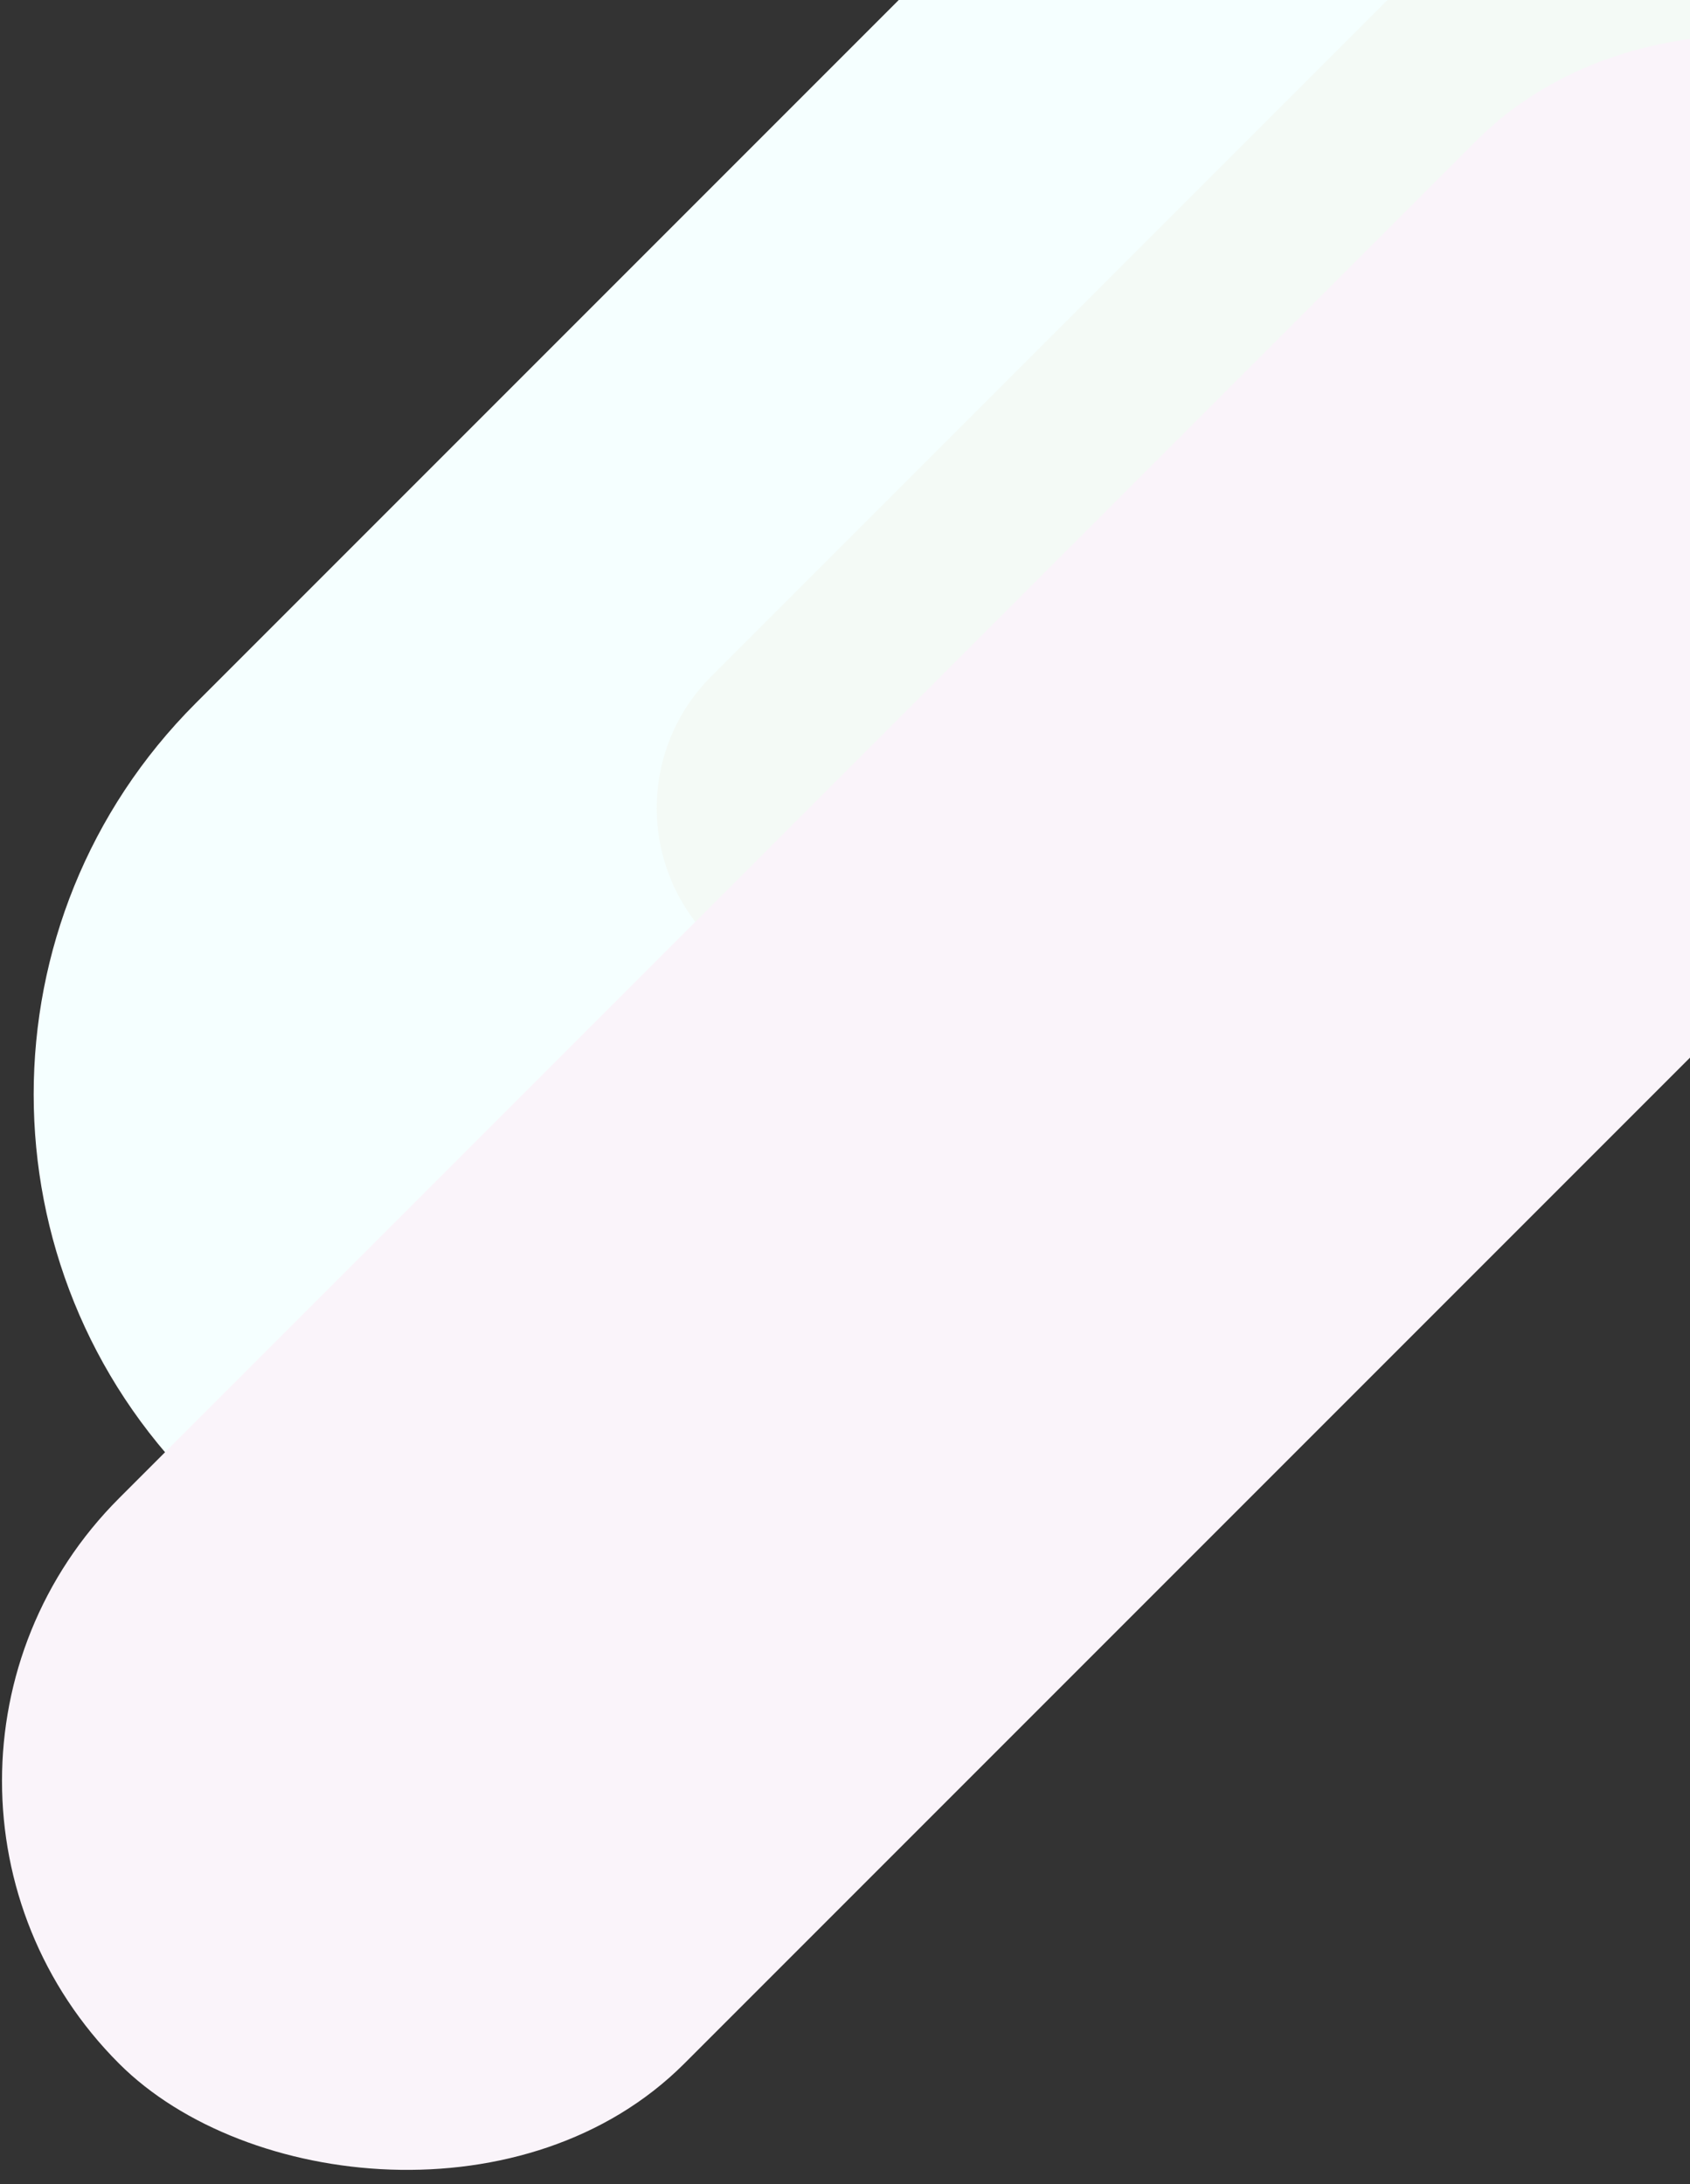
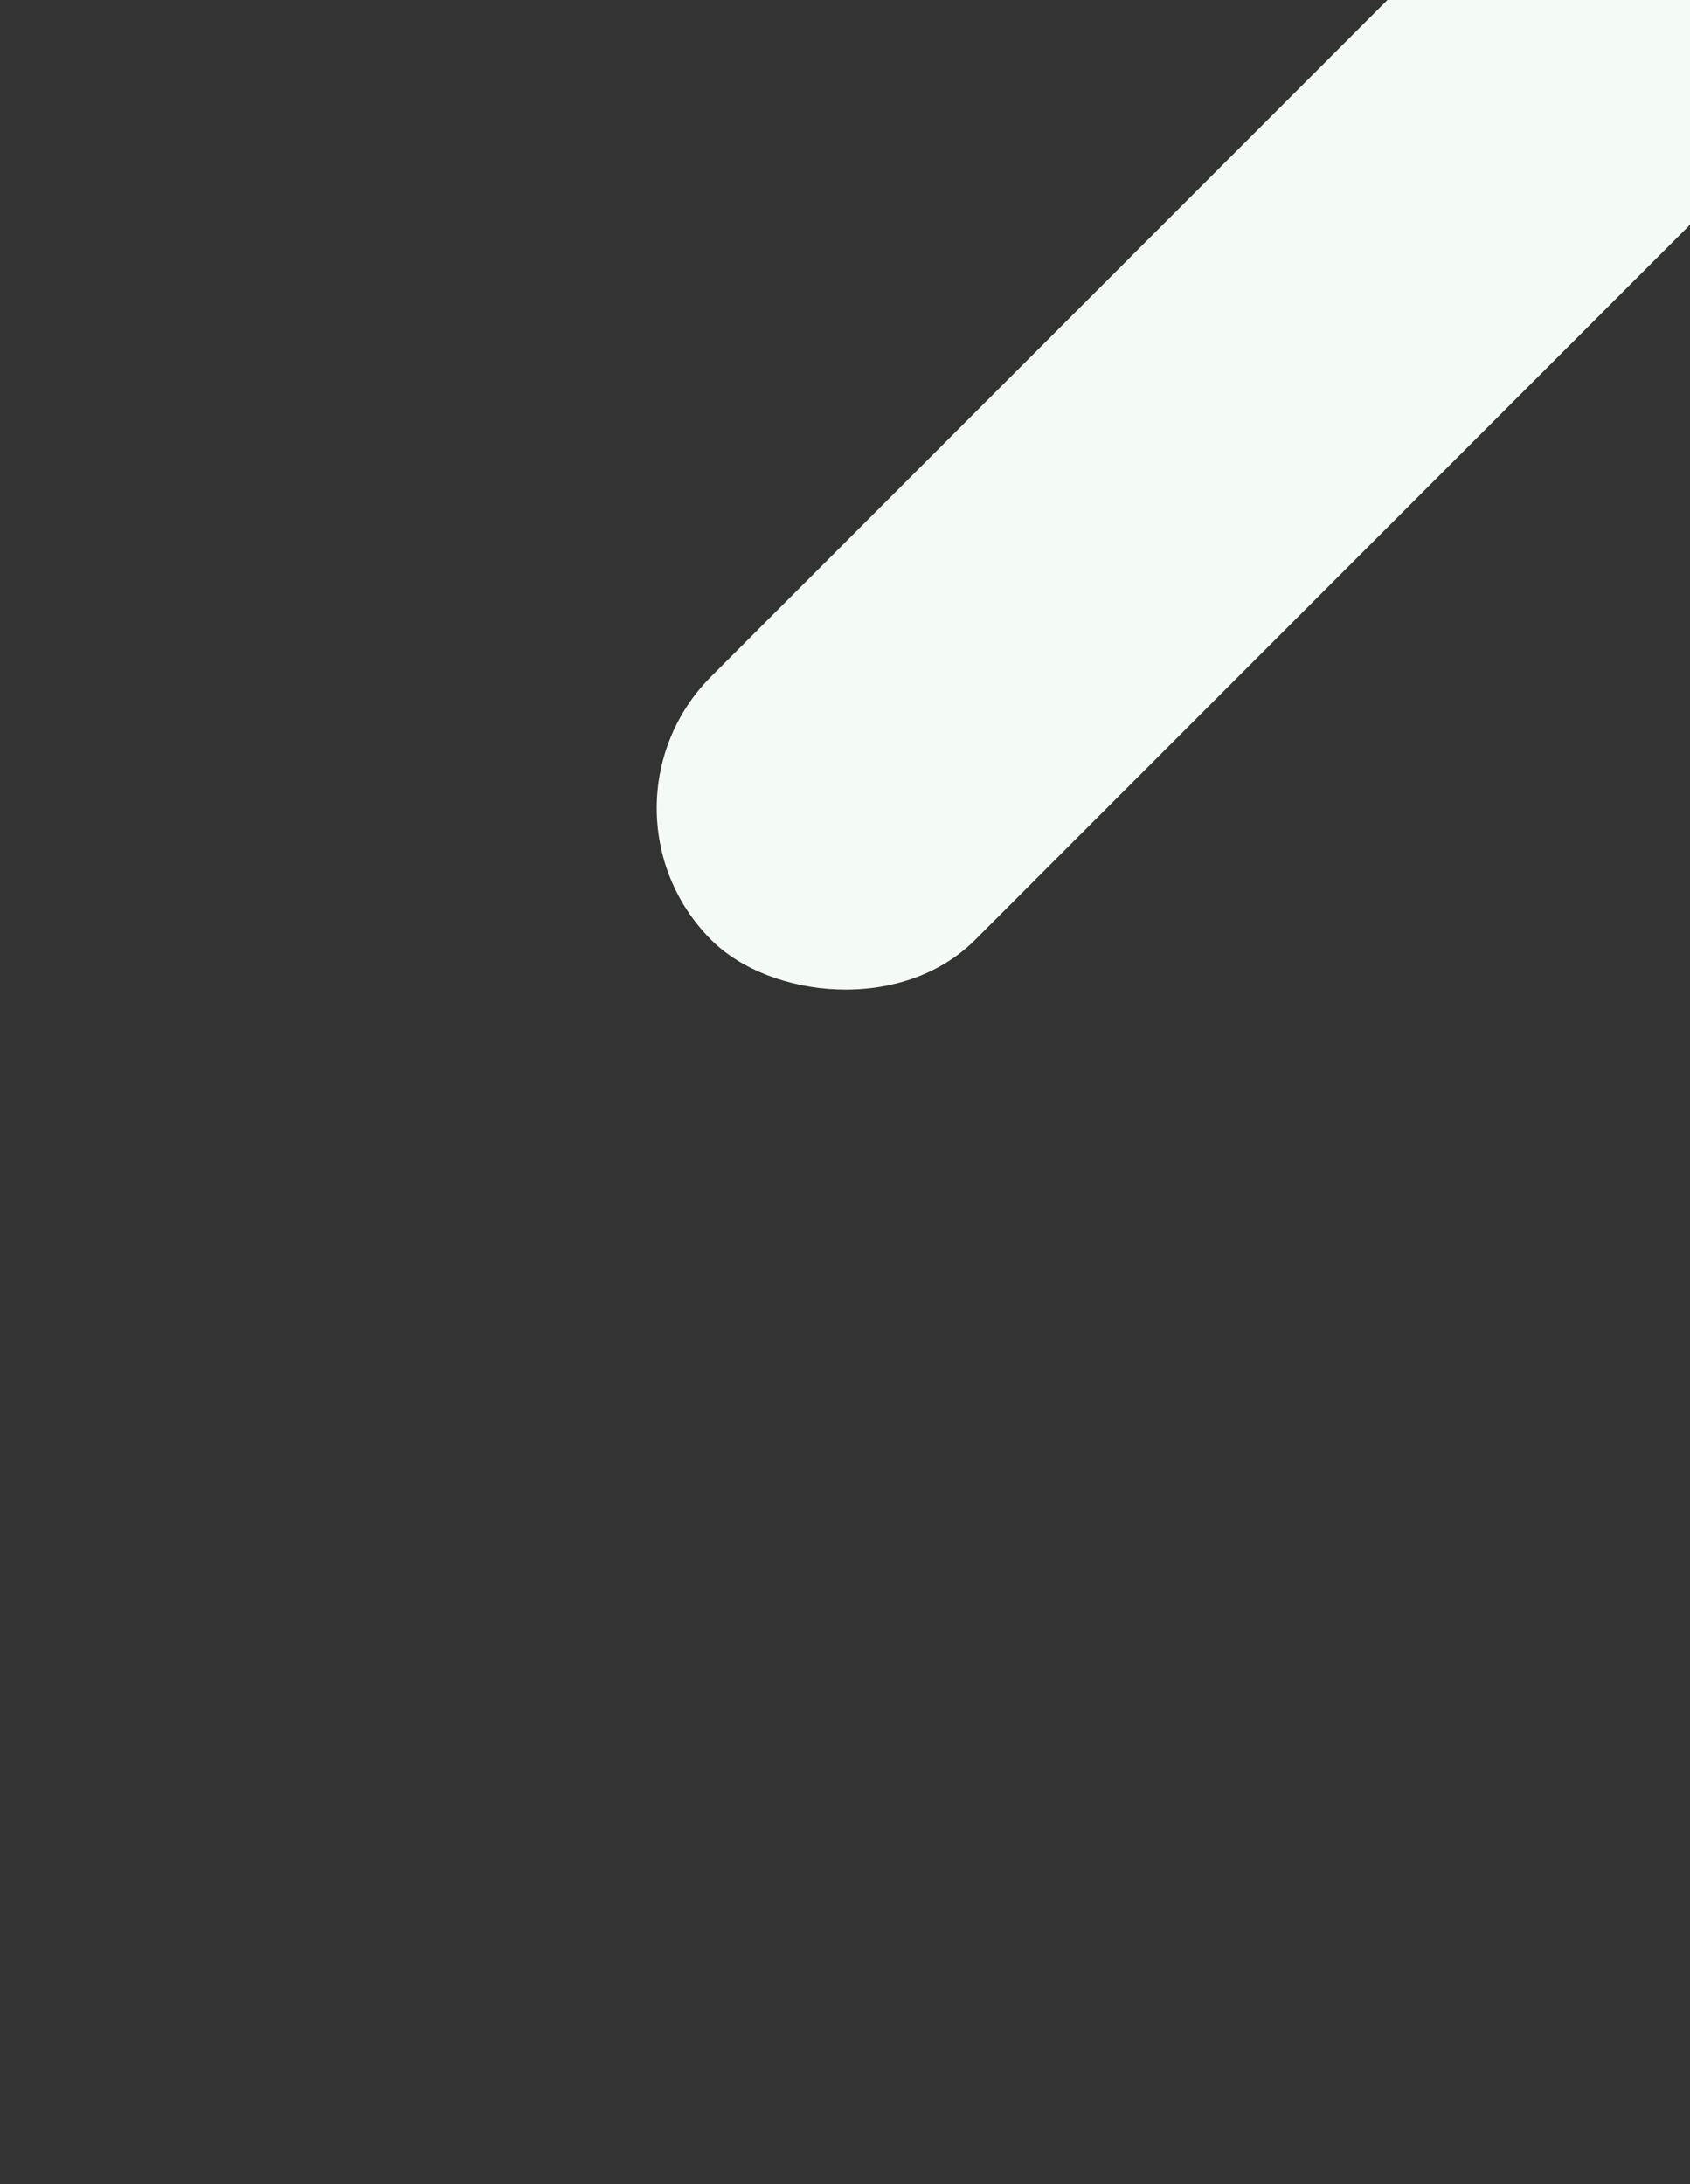
<svg xmlns="http://www.w3.org/2000/svg" width="315" height="407" viewBox="0 0 315 407" fill="none">
  <rect x="0" y="0" width="315" height="407" fill="#333333" stroke="none" />
  <g style="mix-blend-mode:multiply">
-     <rect x="-36.41" y="203.93" width="490.875" height="206.111" rx="103.056" transform="rotate(-45 -36.41 203.93)" fill="#F5FFFF" />
-   </g>
+     </g>
  <g style="mix-blend-mode:multiply">
    <rect x="108.016" y="150.594" width="547.034" height="69.495" rx="34.747" transform="rotate(-45 108.016 150.594)" fill="#F4FAF6" />
  </g>
  <g style="mix-blend-mode:multiply">
-     <rect x="-30.484" y="331.867" width="506.714" height="148.99" rx="74.495" transform="rotate(-45 -30.484 331.867)" fill="#FAF4FA" />
-   </g>
+     </g>
</svg>